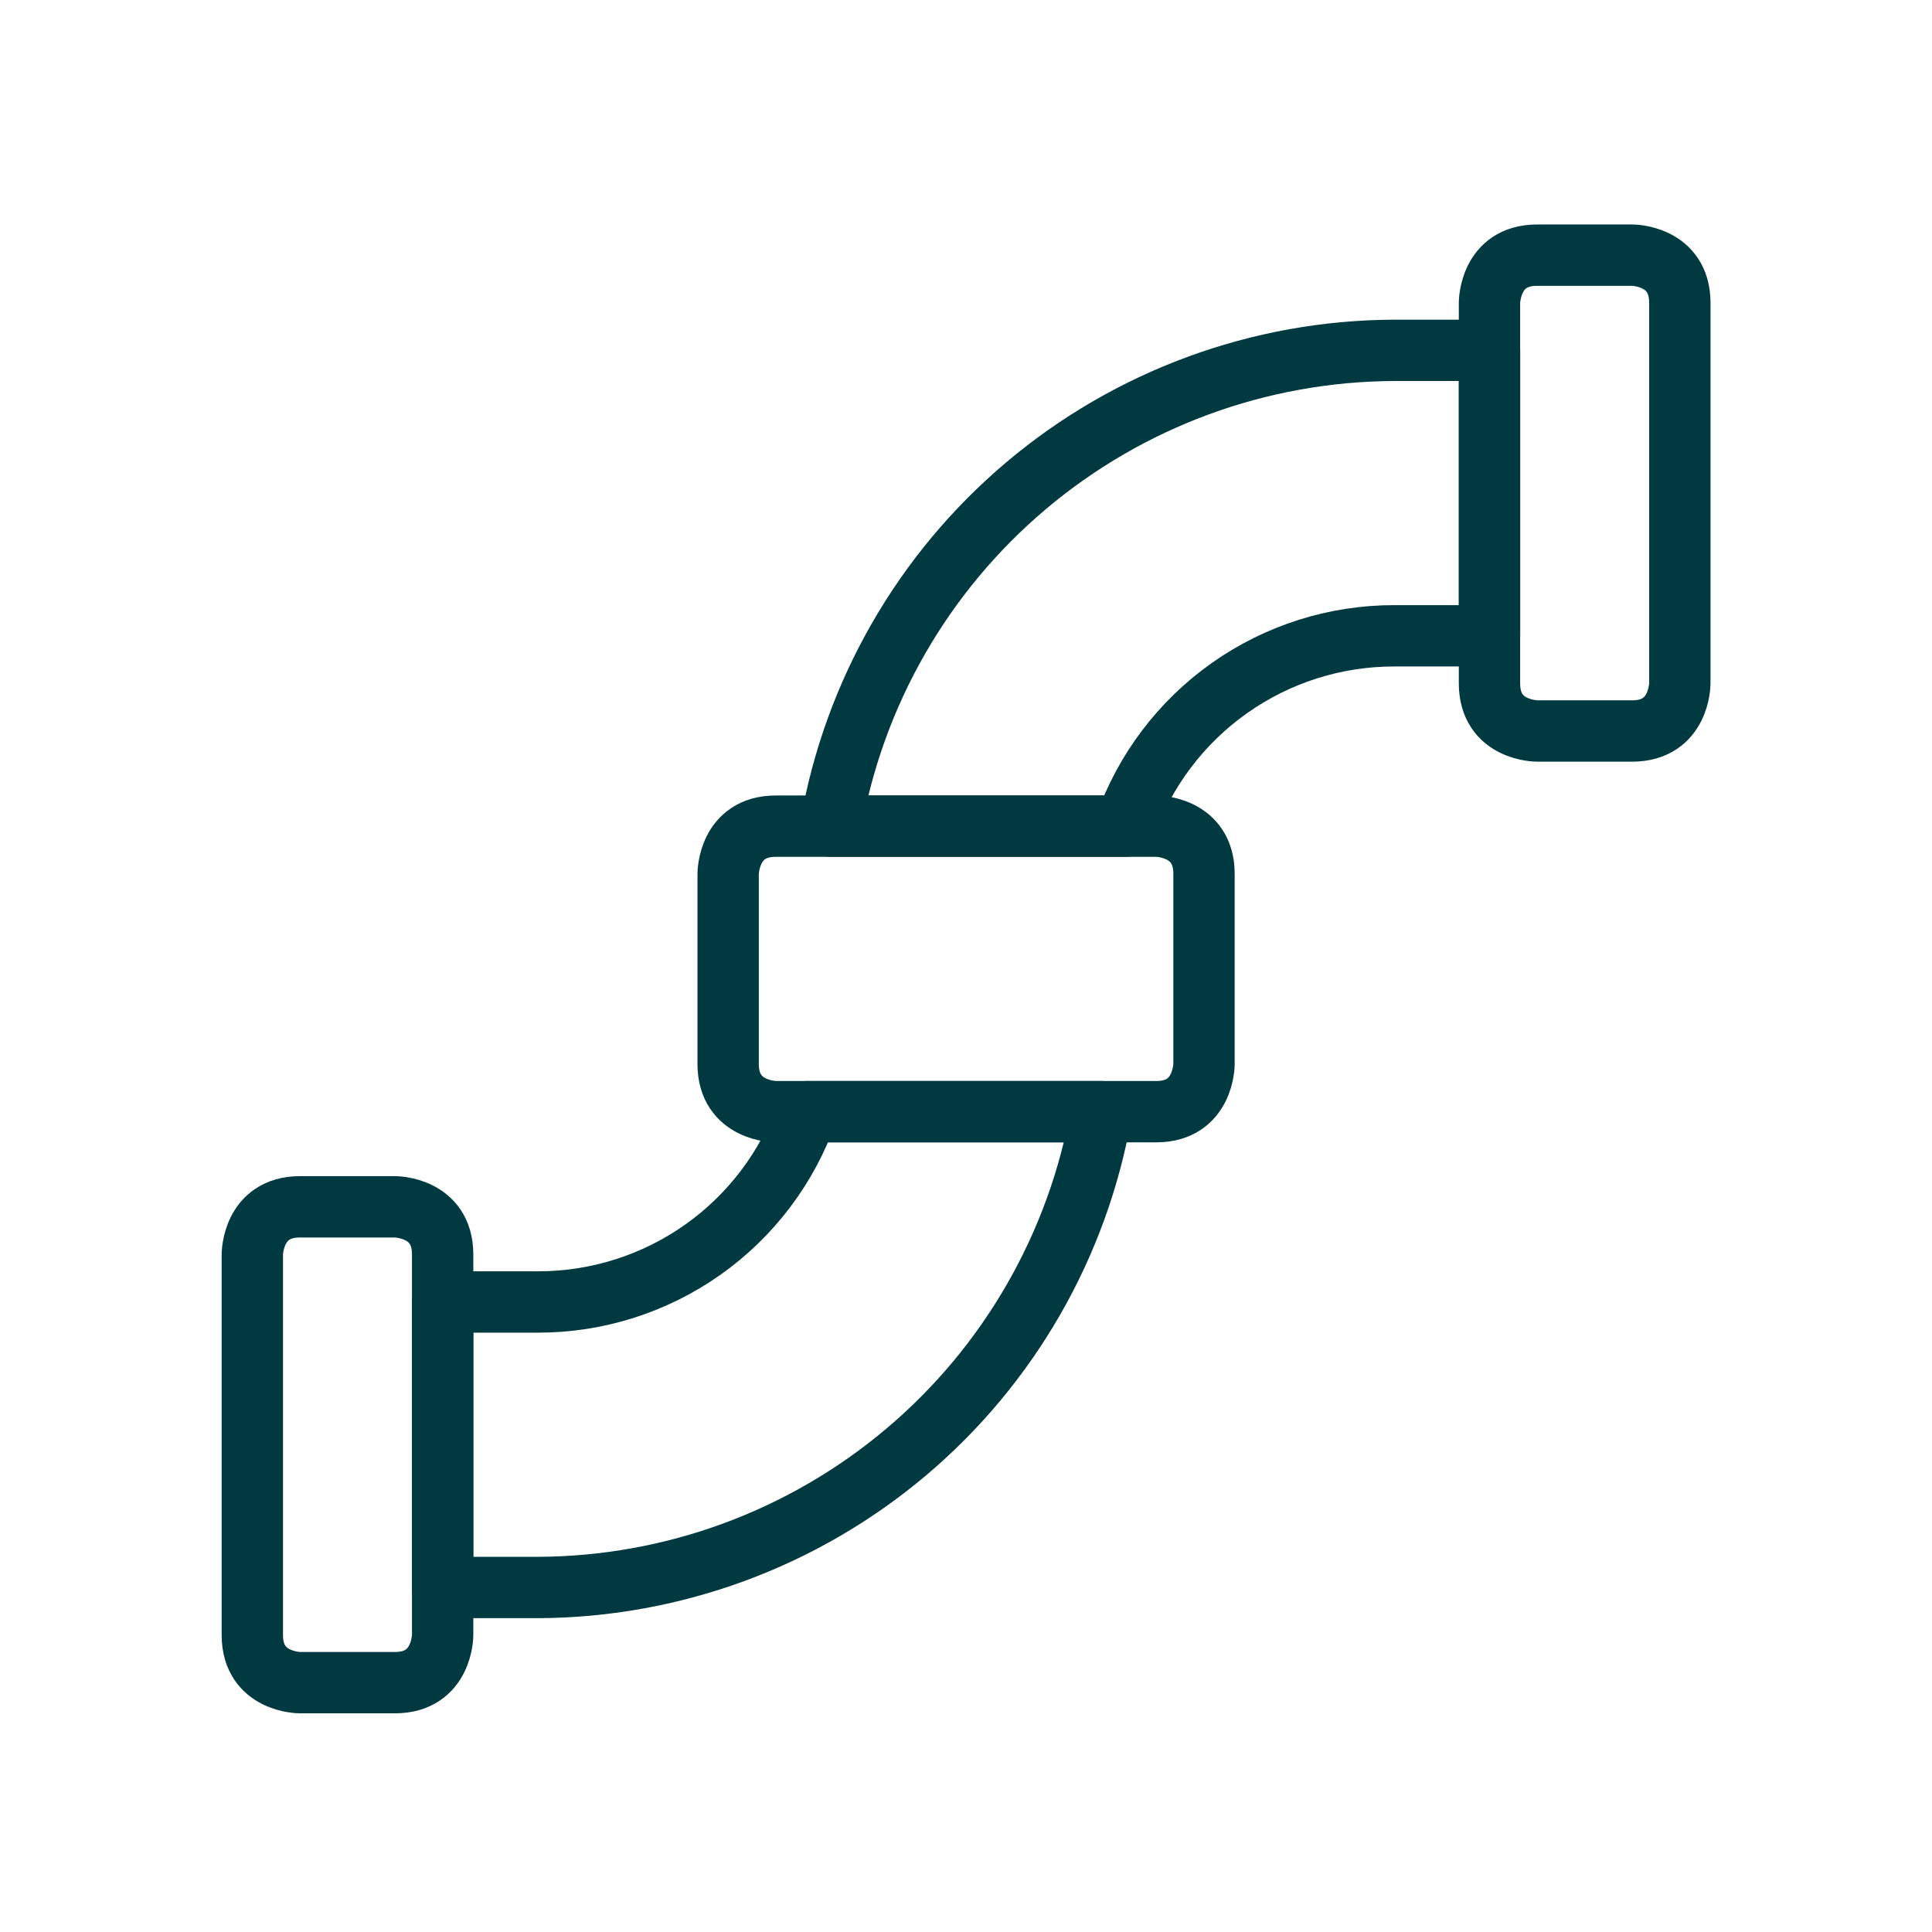
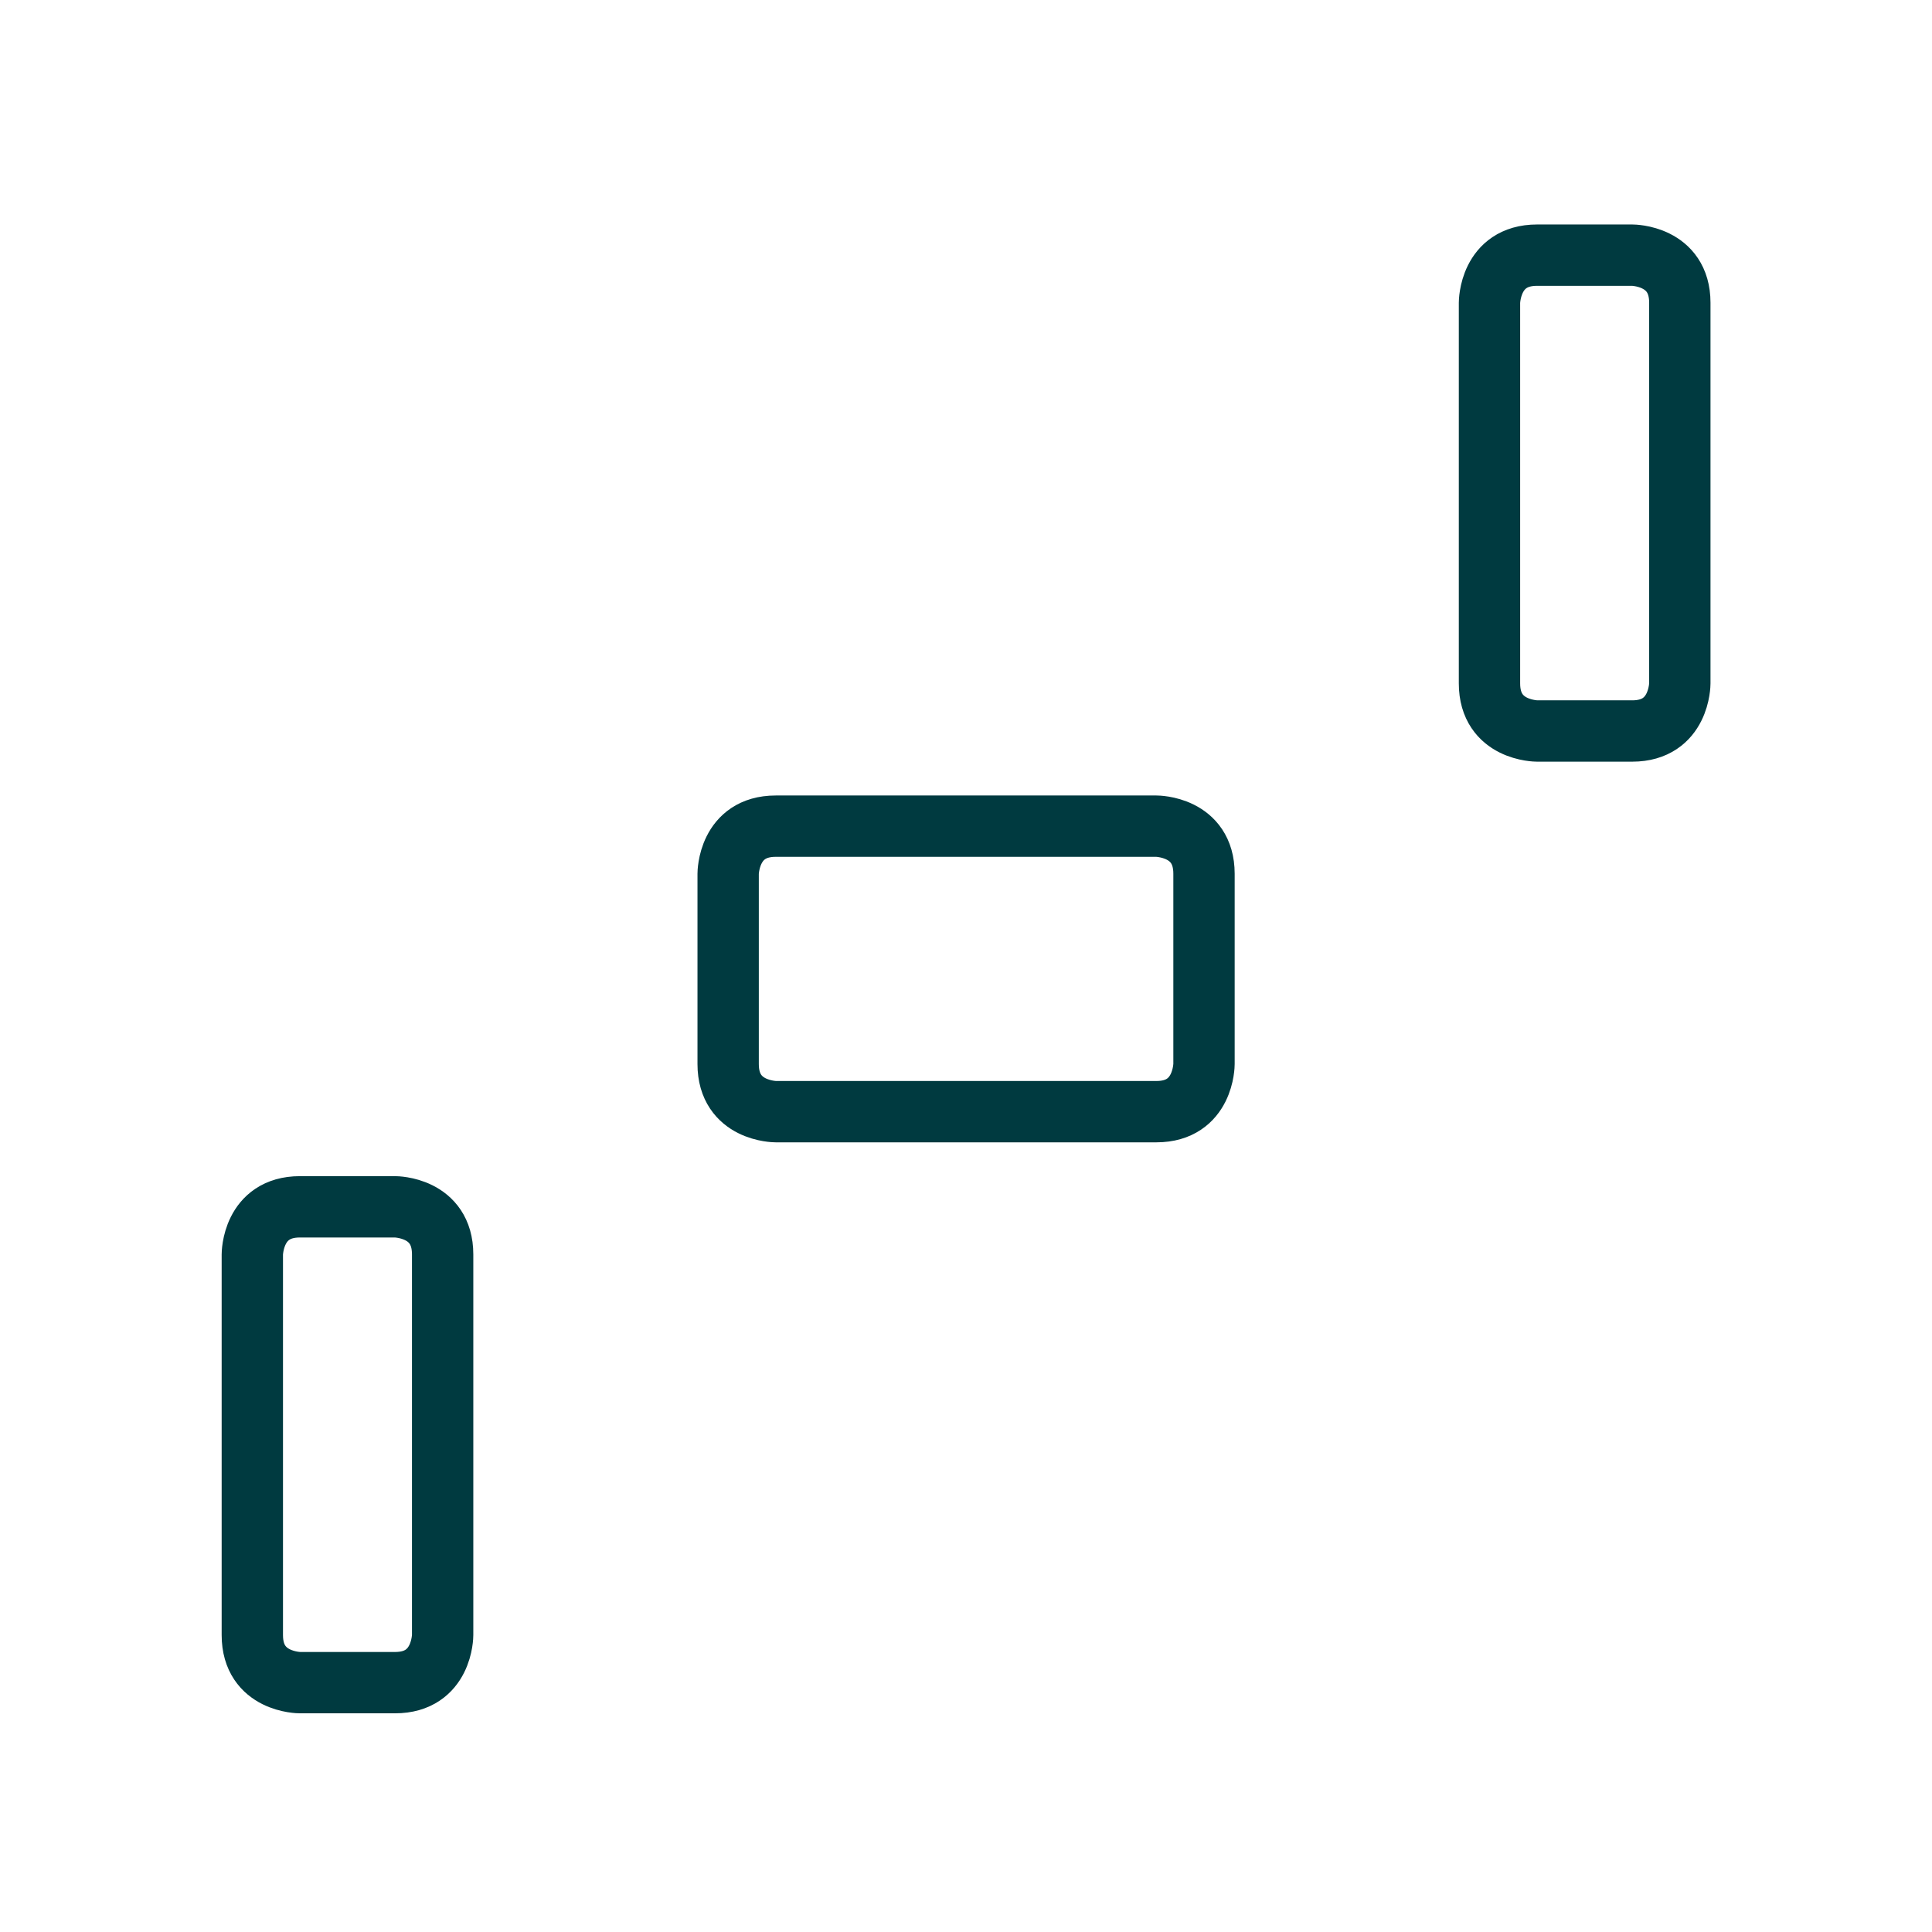
<svg xmlns="http://www.w3.org/2000/svg" width="63" height="63" viewBox="0 0 63 63" fill="none">
-   <path d="M9.779 39.353H12.883C12.883 39.353 14.434 39.353 14.434 40.904V53.318C14.434 53.318 14.434 54.869 12.883 54.869H9.779C9.779 54.869 8.228 54.869 8.228 53.318V40.904C8.228 40.904 8.228 39.353 9.779 39.353Z" stroke="#003A40" stroke-width="2" stroke-linecap="round" stroke-linejoin="round" />
+   <path d="M9.779 39.353H12.883C12.883 39.353 14.434 39.353 14.434 40.904V53.318C14.434 53.318 14.434 54.869 12.883 54.869H9.779C9.779 54.869 8.228 54.869 8.228 53.318V40.904C8.228 40.904 8.228 39.353 9.779 39.353" stroke="#003A40" stroke-width="2" stroke-linecap="round" stroke-linejoin="round" />
  <path d="M25.296 26.94H37.709C37.709 26.94 39.261 26.94 39.261 28.491V34.698C39.261 34.698 39.261 36.25 37.709 36.25H25.296C25.296 36.25 23.744 36.25 23.744 34.698V28.491C23.744 28.491 23.744 26.94 25.296 26.94Z" stroke="#003A40" stroke-width="2" stroke-linecap="round" stroke-linejoin="round" />
  <path d="M50.122 8.32H53.225C53.225 8.32 54.777 8.32 54.777 9.872V22.285C54.777 22.285 54.777 23.837 53.225 23.837H50.122C50.122 23.837 48.57 23.837 48.57 22.285V9.872C48.57 9.872 48.57 8.32 50.122 8.32Z" stroke="#003A40" stroke-width="2" stroke-linecap="round" stroke-linejoin="round" />
-   <path d="M26.317 36.25C25.677 38.067 24.489 39.64 22.916 40.752C21.343 41.864 19.463 42.459 17.537 42.456H14.434V51.766H17.537C21.935 51.751 26.187 50.187 29.548 47.35C32.909 44.513 35.163 40.583 35.917 36.25H26.317Z" stroke="#003A40" stroke-width="2" stroke-linecap="round" stroke-linejoin="round" />
-   <path d="M45.468 11.424C41.07 11.44 36.818 13.003 33.457 15.84C30.096 18.677 27.841 22.607 27.088 26.94H36.687C37.327 25.123 38.516 23.55 40.089 22.438C41.662 21.326 43.541 20.73 45.468 20.733H48.571V11.424H45.468Z" stroke="#003A40" stroke-width="2" stroke-linecap="round" stroke-linejoin="round" />
</svg>